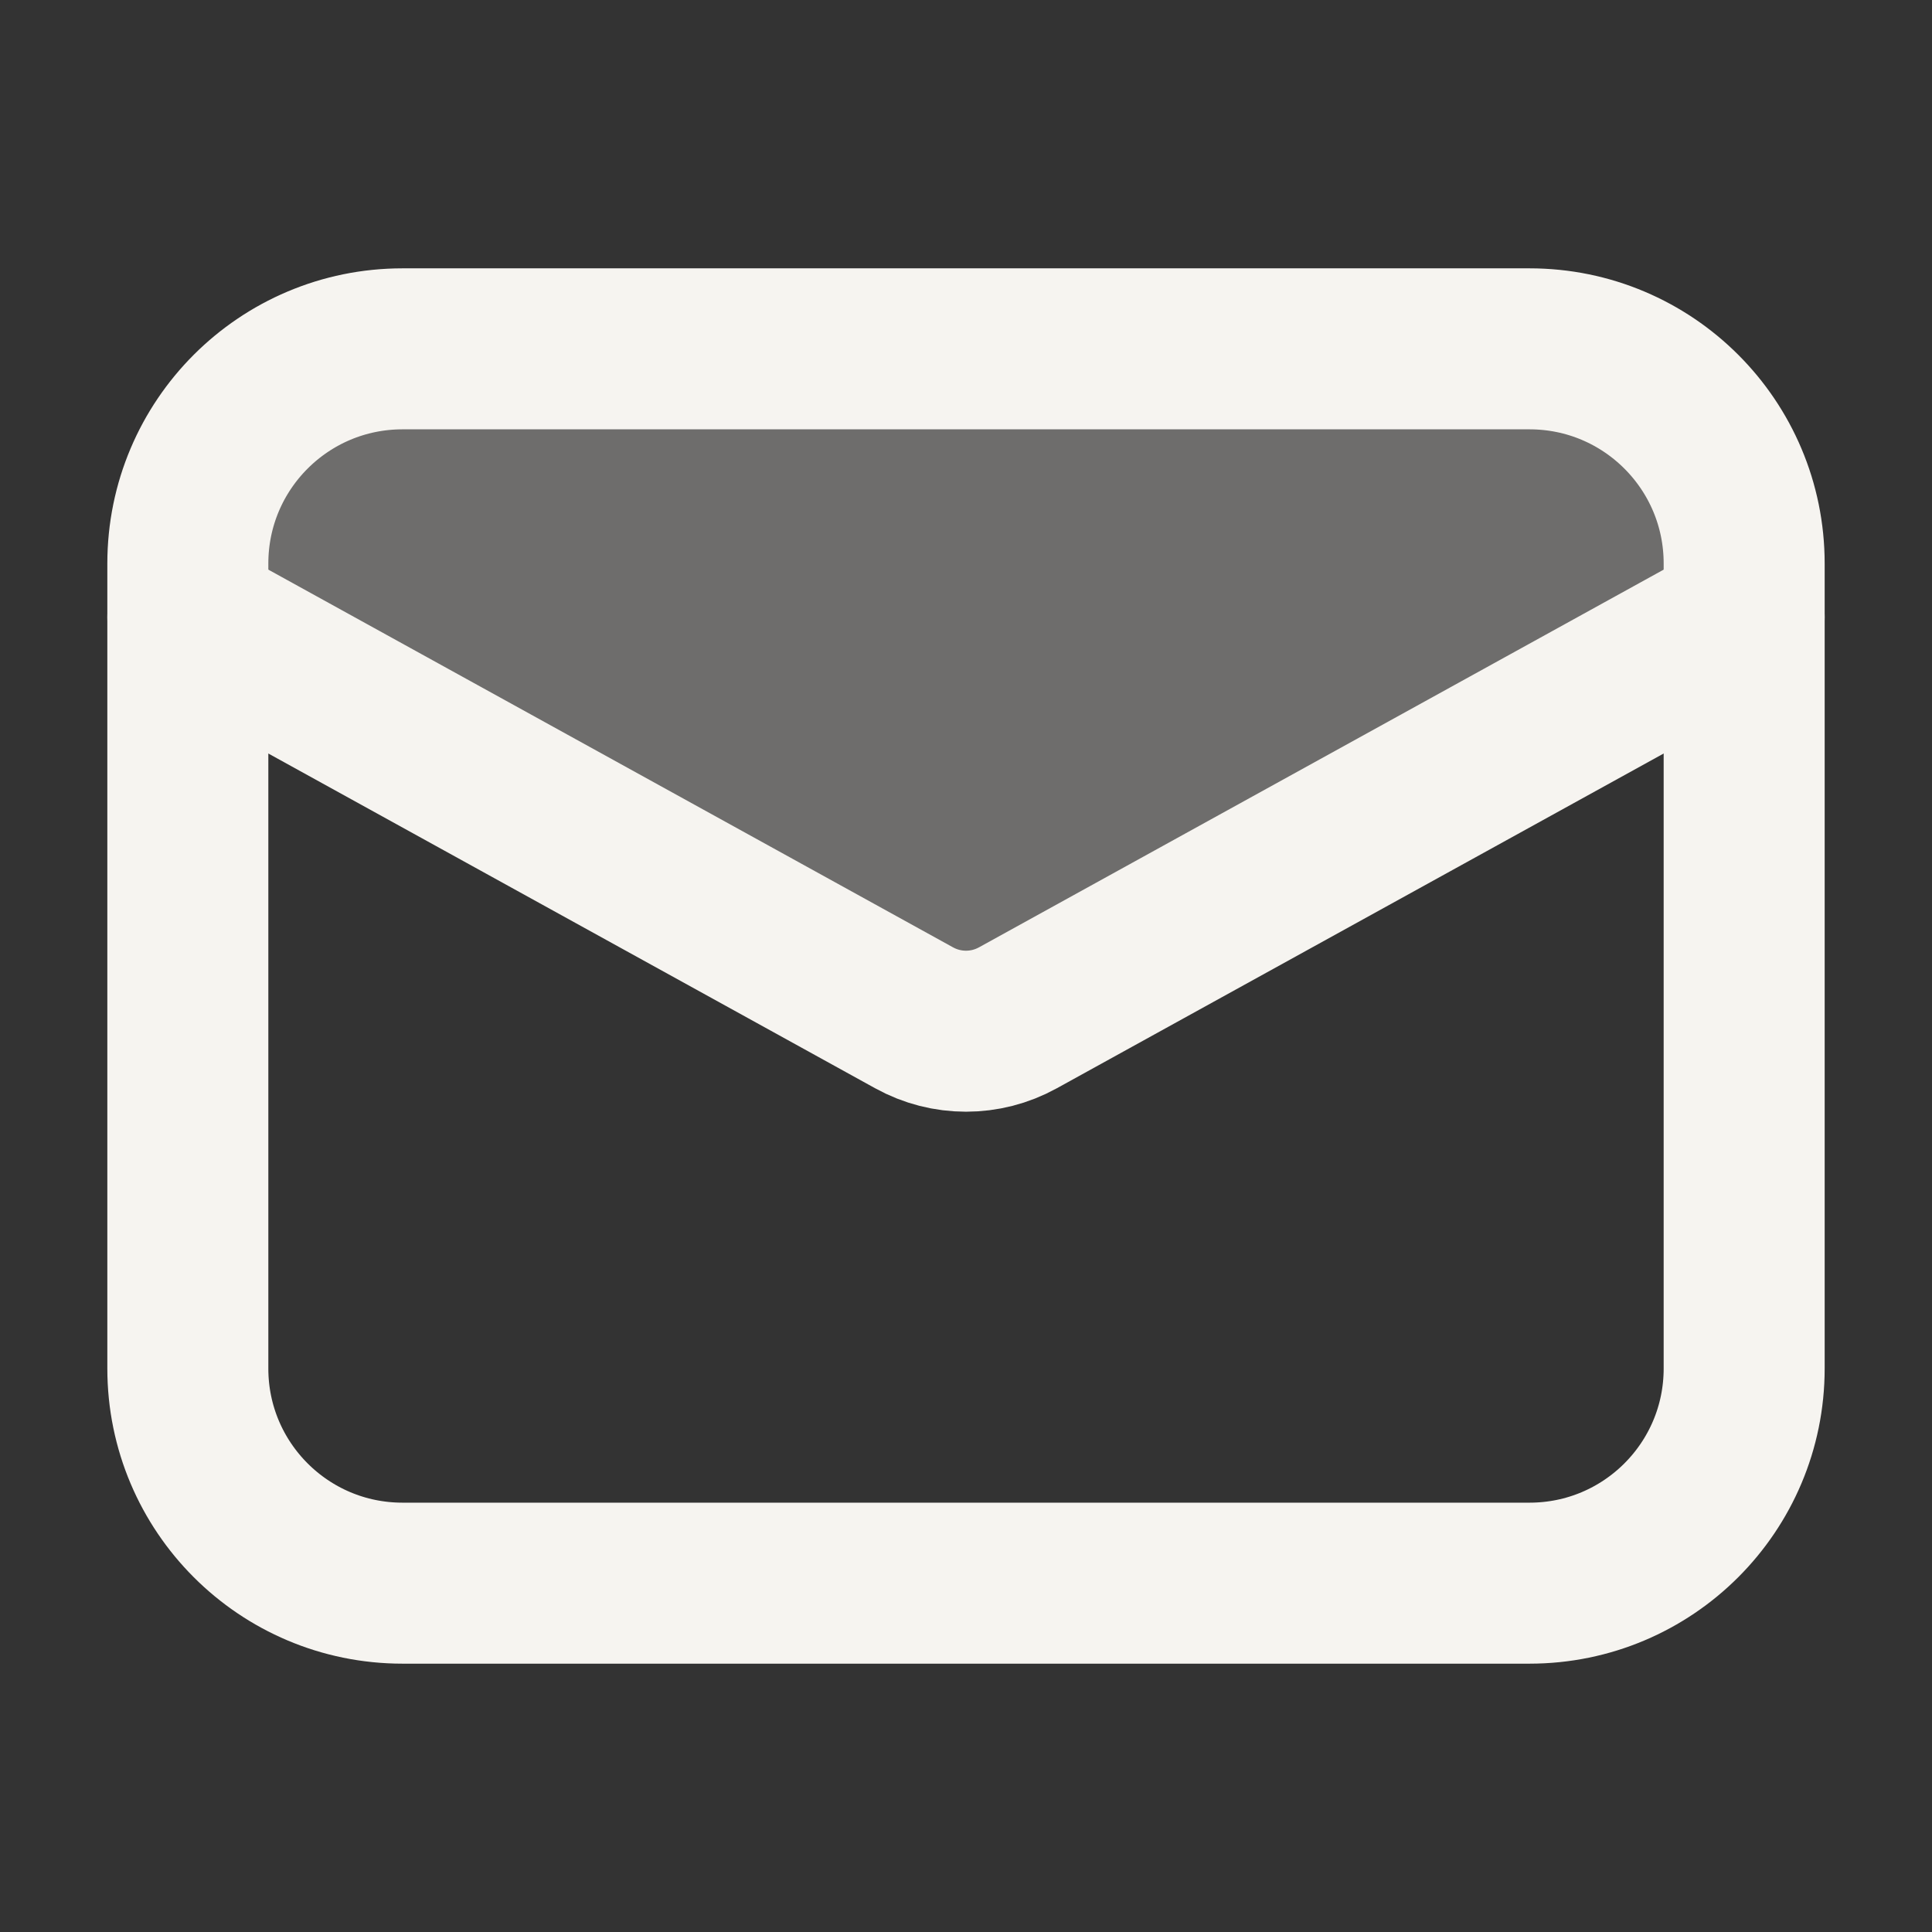
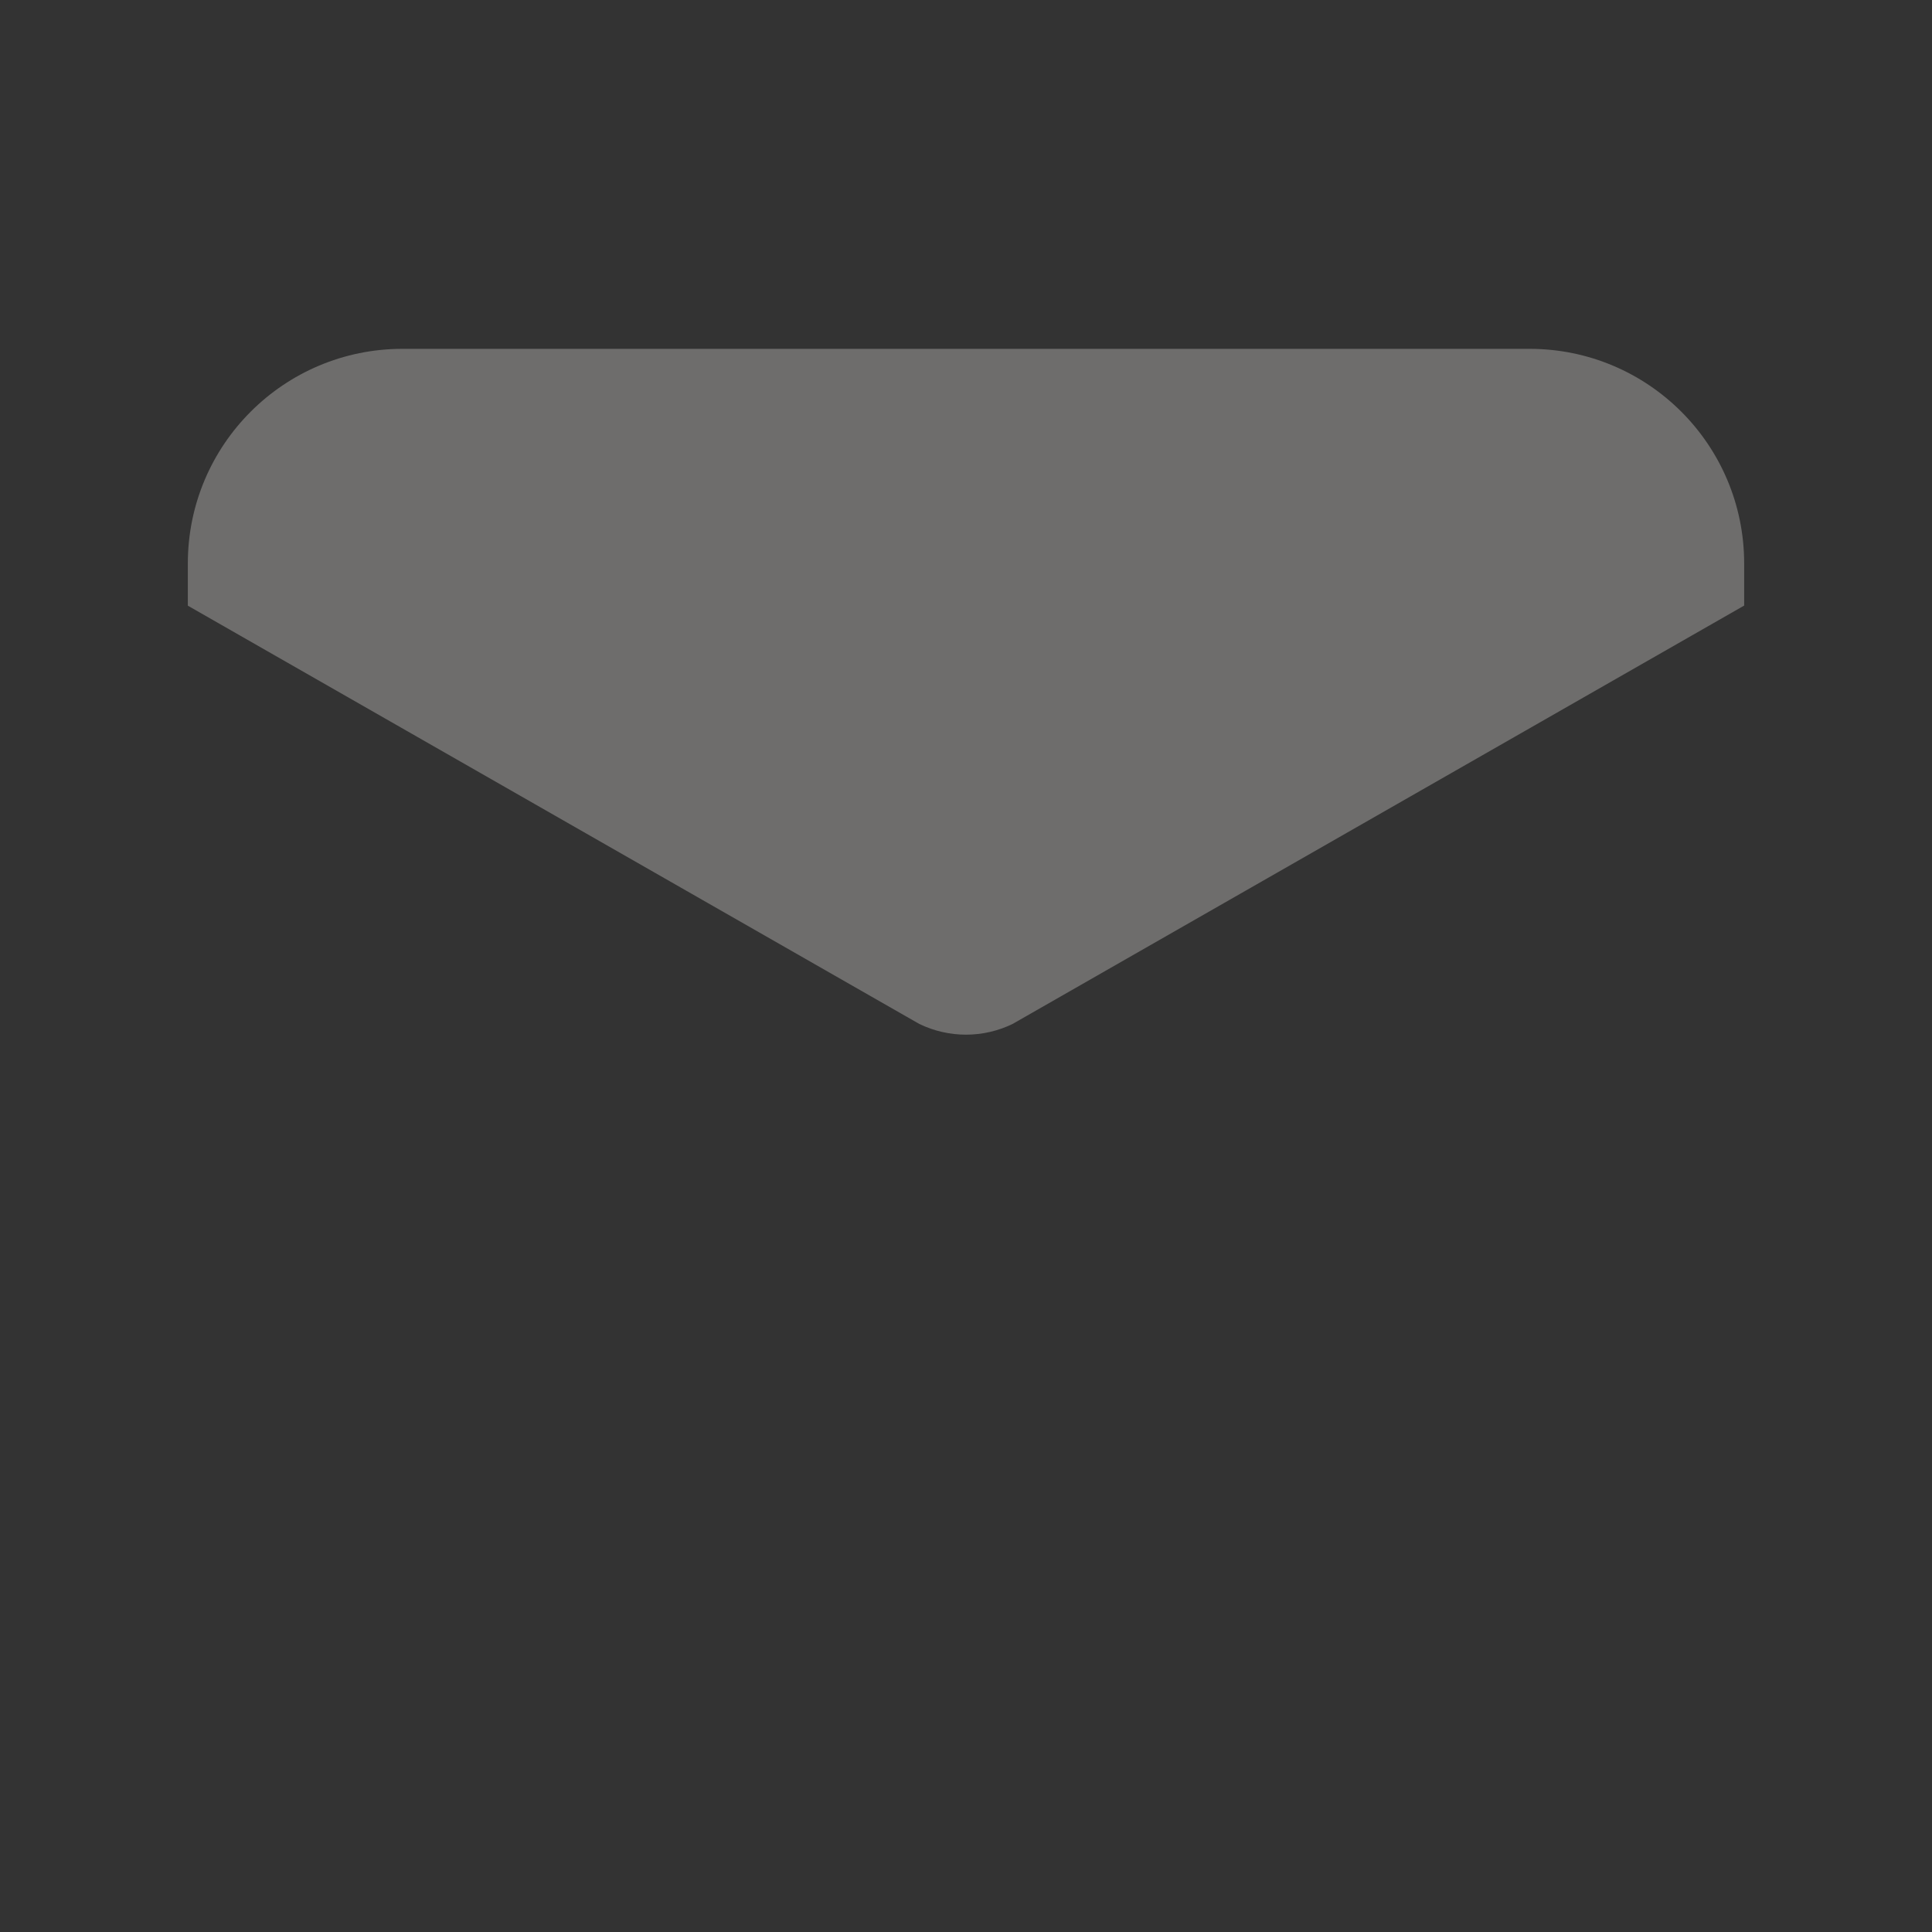
<svg xmlns="http://www.w3.org/2000/svg" height="18" width="18" viewBox="0 0 18 18">
  <rect x="0" y="0" width="18" height="18" fill="#333333" stroke="none" />
  <title>envelope</title>
  <g fill="#F6F4F0" class="nc-icon-wrapper">
    <path fill-rule="evenodd" clip-rule="evenodd" d="M1.75 5.643L8.565 9.54C8.84 9.673 9.16 9.673 9.434 9.54L16.25 5.642V5.25C16.25 4.145 15.355 3.25 14.25 3.25H3.75C2.645 3.25 1.75 4.145 1.75 5.25V5.643Z" fill="#F6F4F0" fill-opacity="0.3" data-color="color-2" data-stroke="none" stroke="none" />
-     <path d="M1.75 5.75L8.517 9.483C8.818 9.649 9.182 9.649 9.483 9.483L16.25 5.75" stroke="#F6F4F0" stroke-width="1.5" stroke-linecap="round" stroke-linejoin="round" fill="none" />
-     <path d="M3.75 14.75L14.25 14.75C15.355 14.75 16.25 13.855 16.25 12.75V5.25C16.25 4.145 15.355 3.25 14.25 3.25L3.75 3.25C2.645 3.25 1.75 4.145 1.75 5.25L1.75 12.75C1.75 13.855 2.645 14.75 3.75 14.75Z" stroke="#F6F4F0" stroke-width="1.5" stroke-linecap="round" stroke-linejoin="round" fill="none" />
  </g>
</svg>